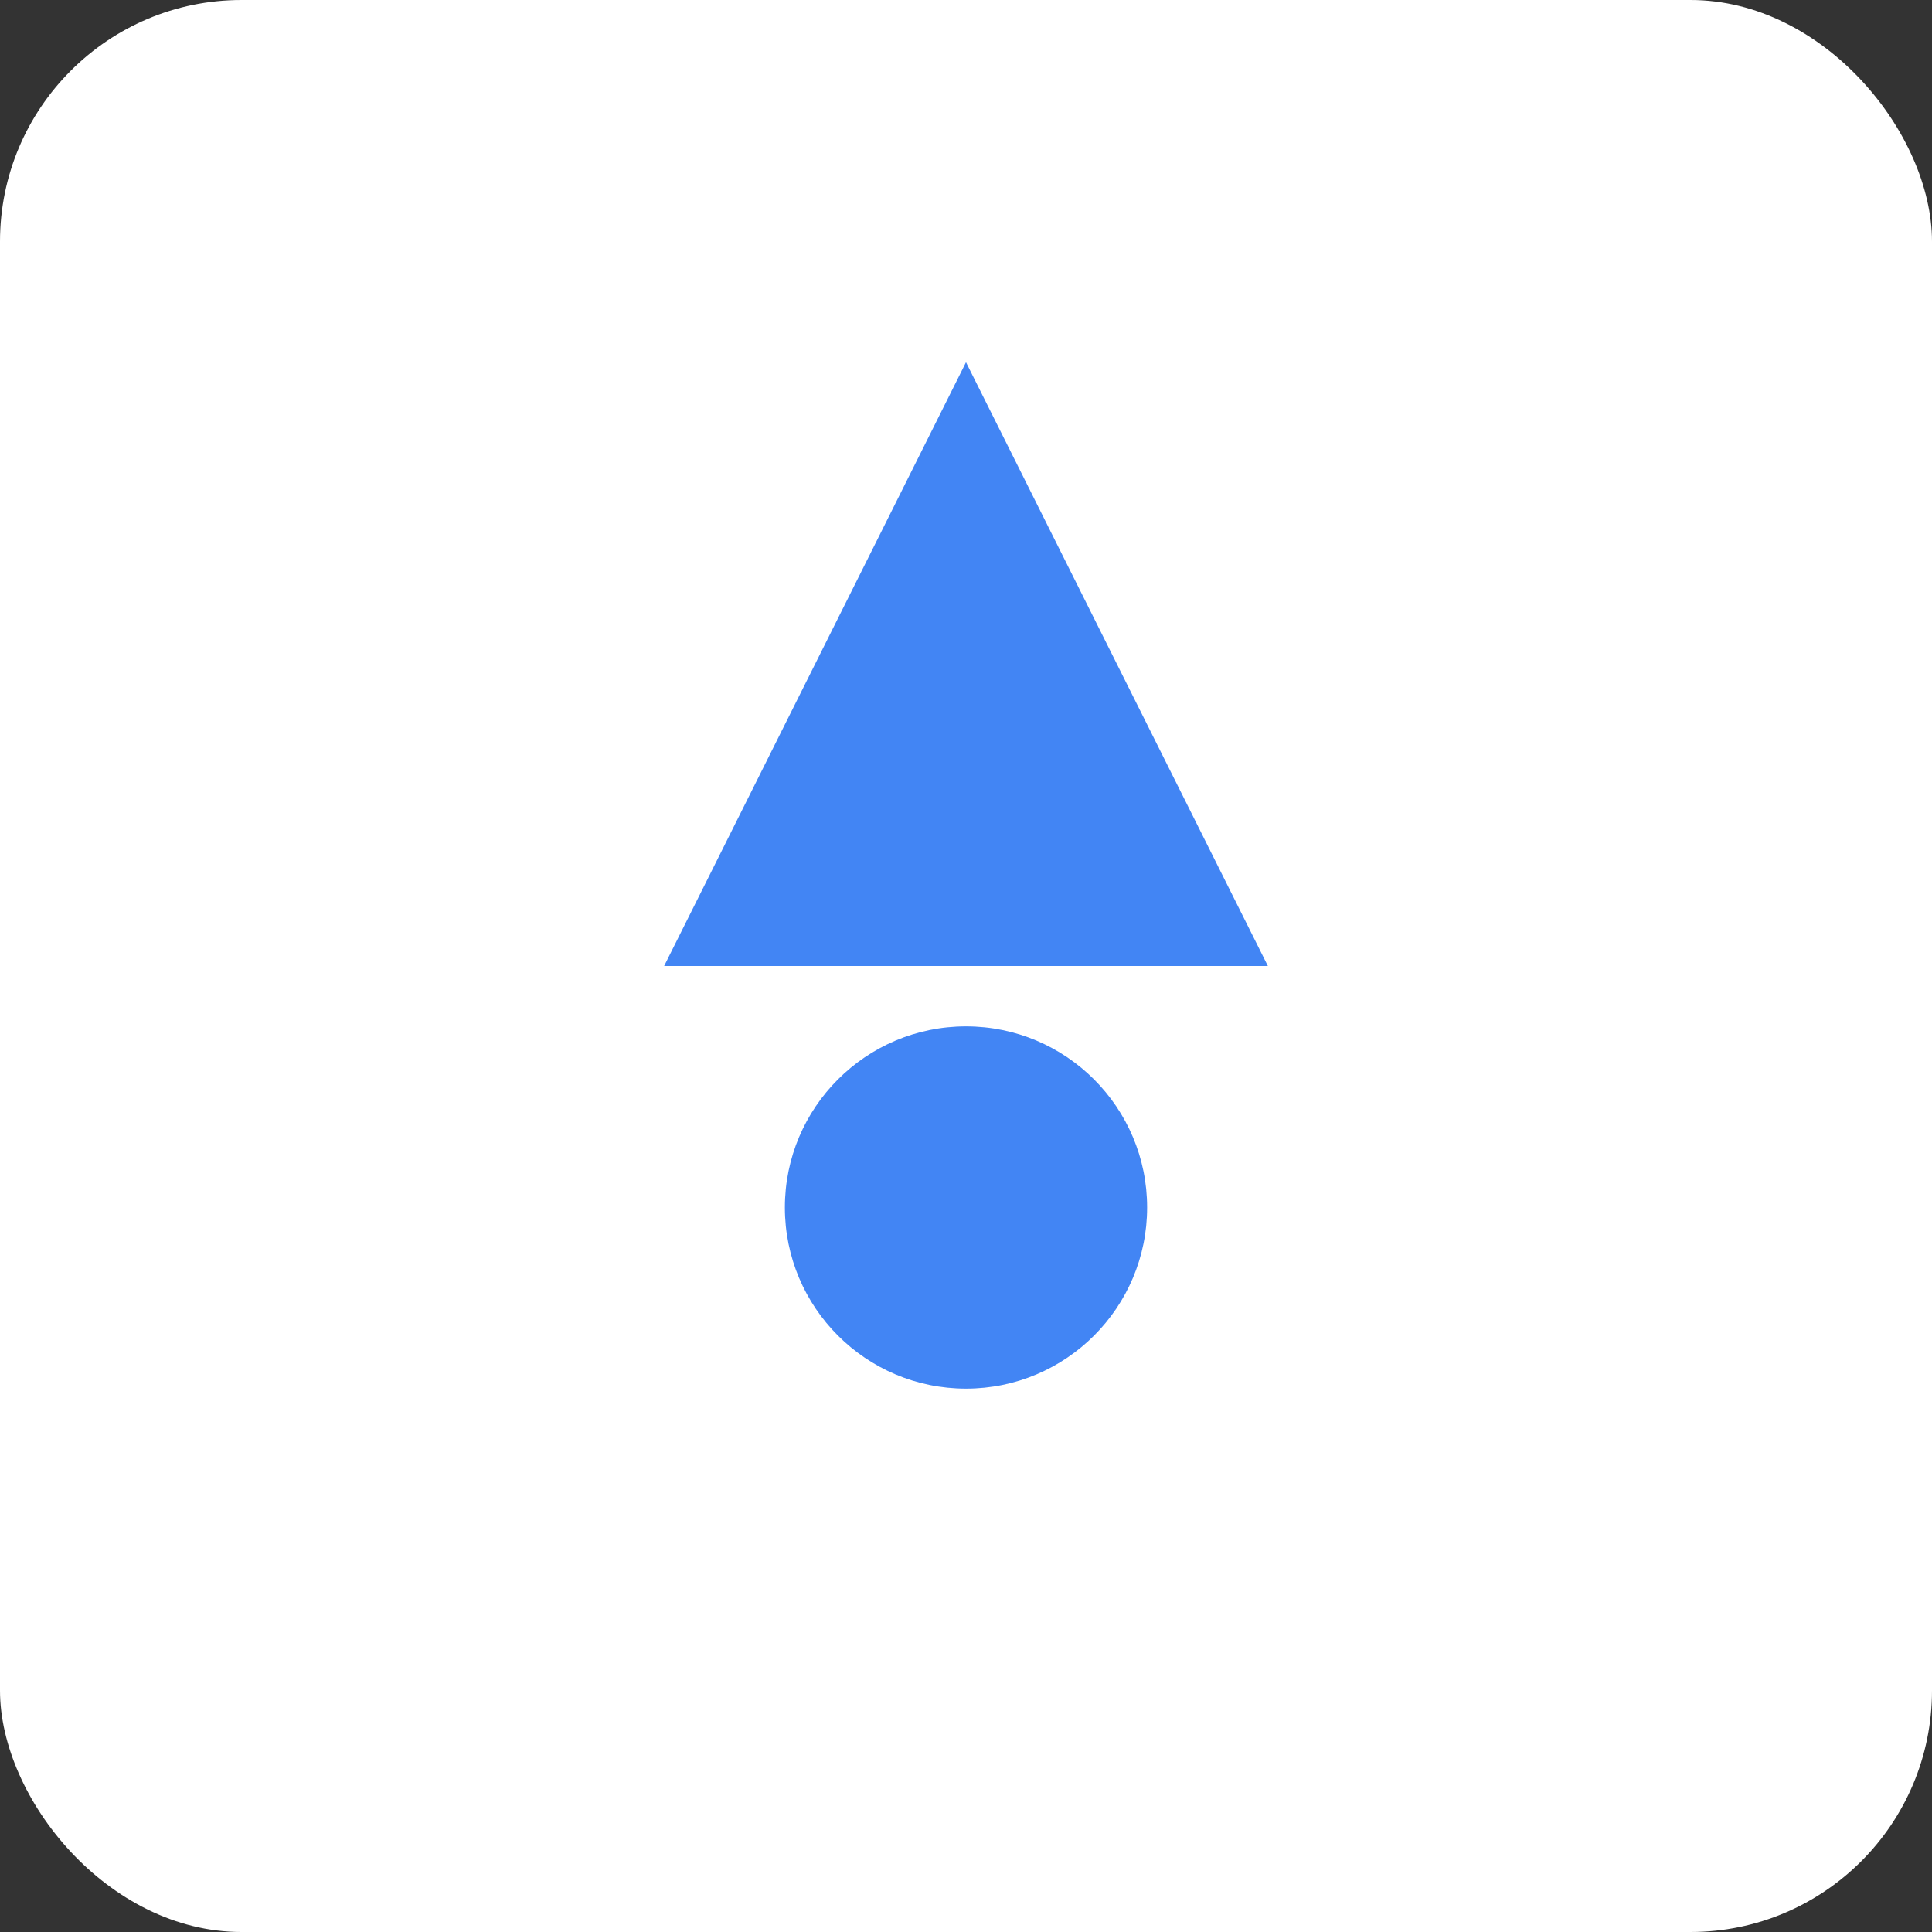
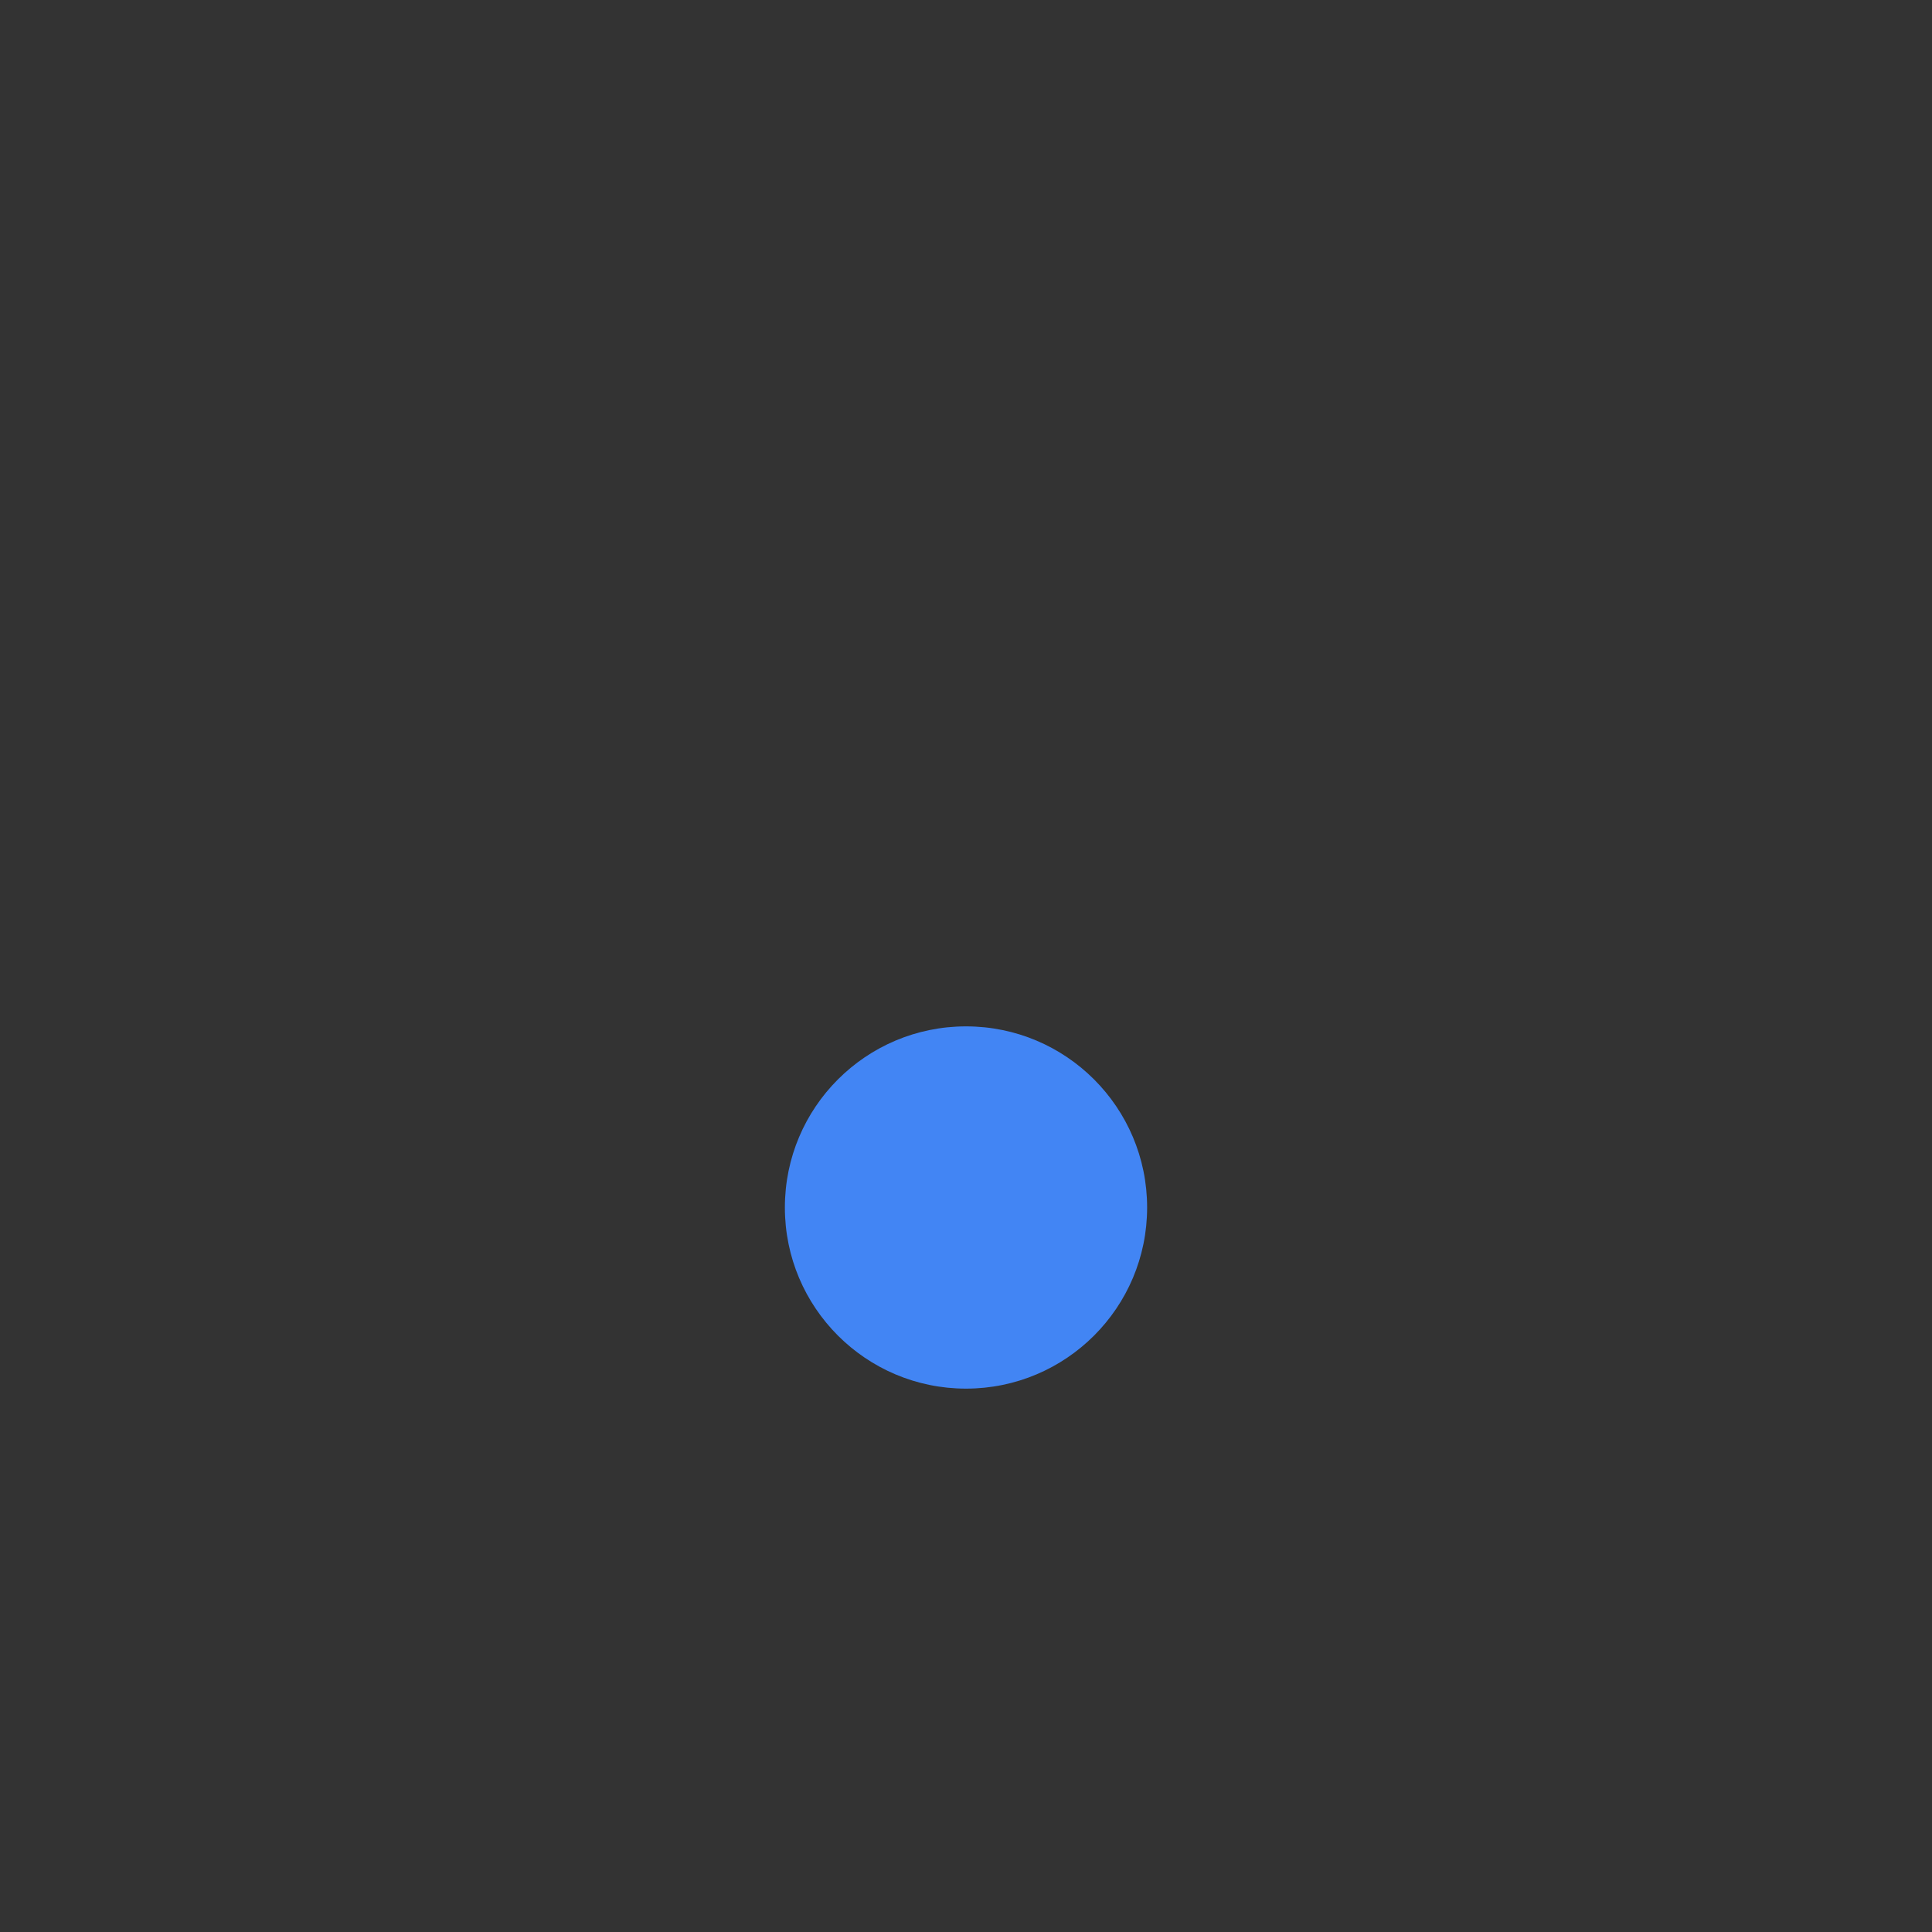
<svg xmlns="http://www.w3.org/2000/svg" viewBox="0 0 32 32" width="32" height="32">
  <rect x="0" y="0" width="32" height="32" fill="#333333" stroke="none" />
-   <rect width="32" height="32" fill="#ffffff" rx="4" />
-   <path d="M16 6 L21 16 L11 16 Z" fill="#4285f4" />
  <circle cx="16" cy="20" r="3" fill="#4285f4" />
</svg>